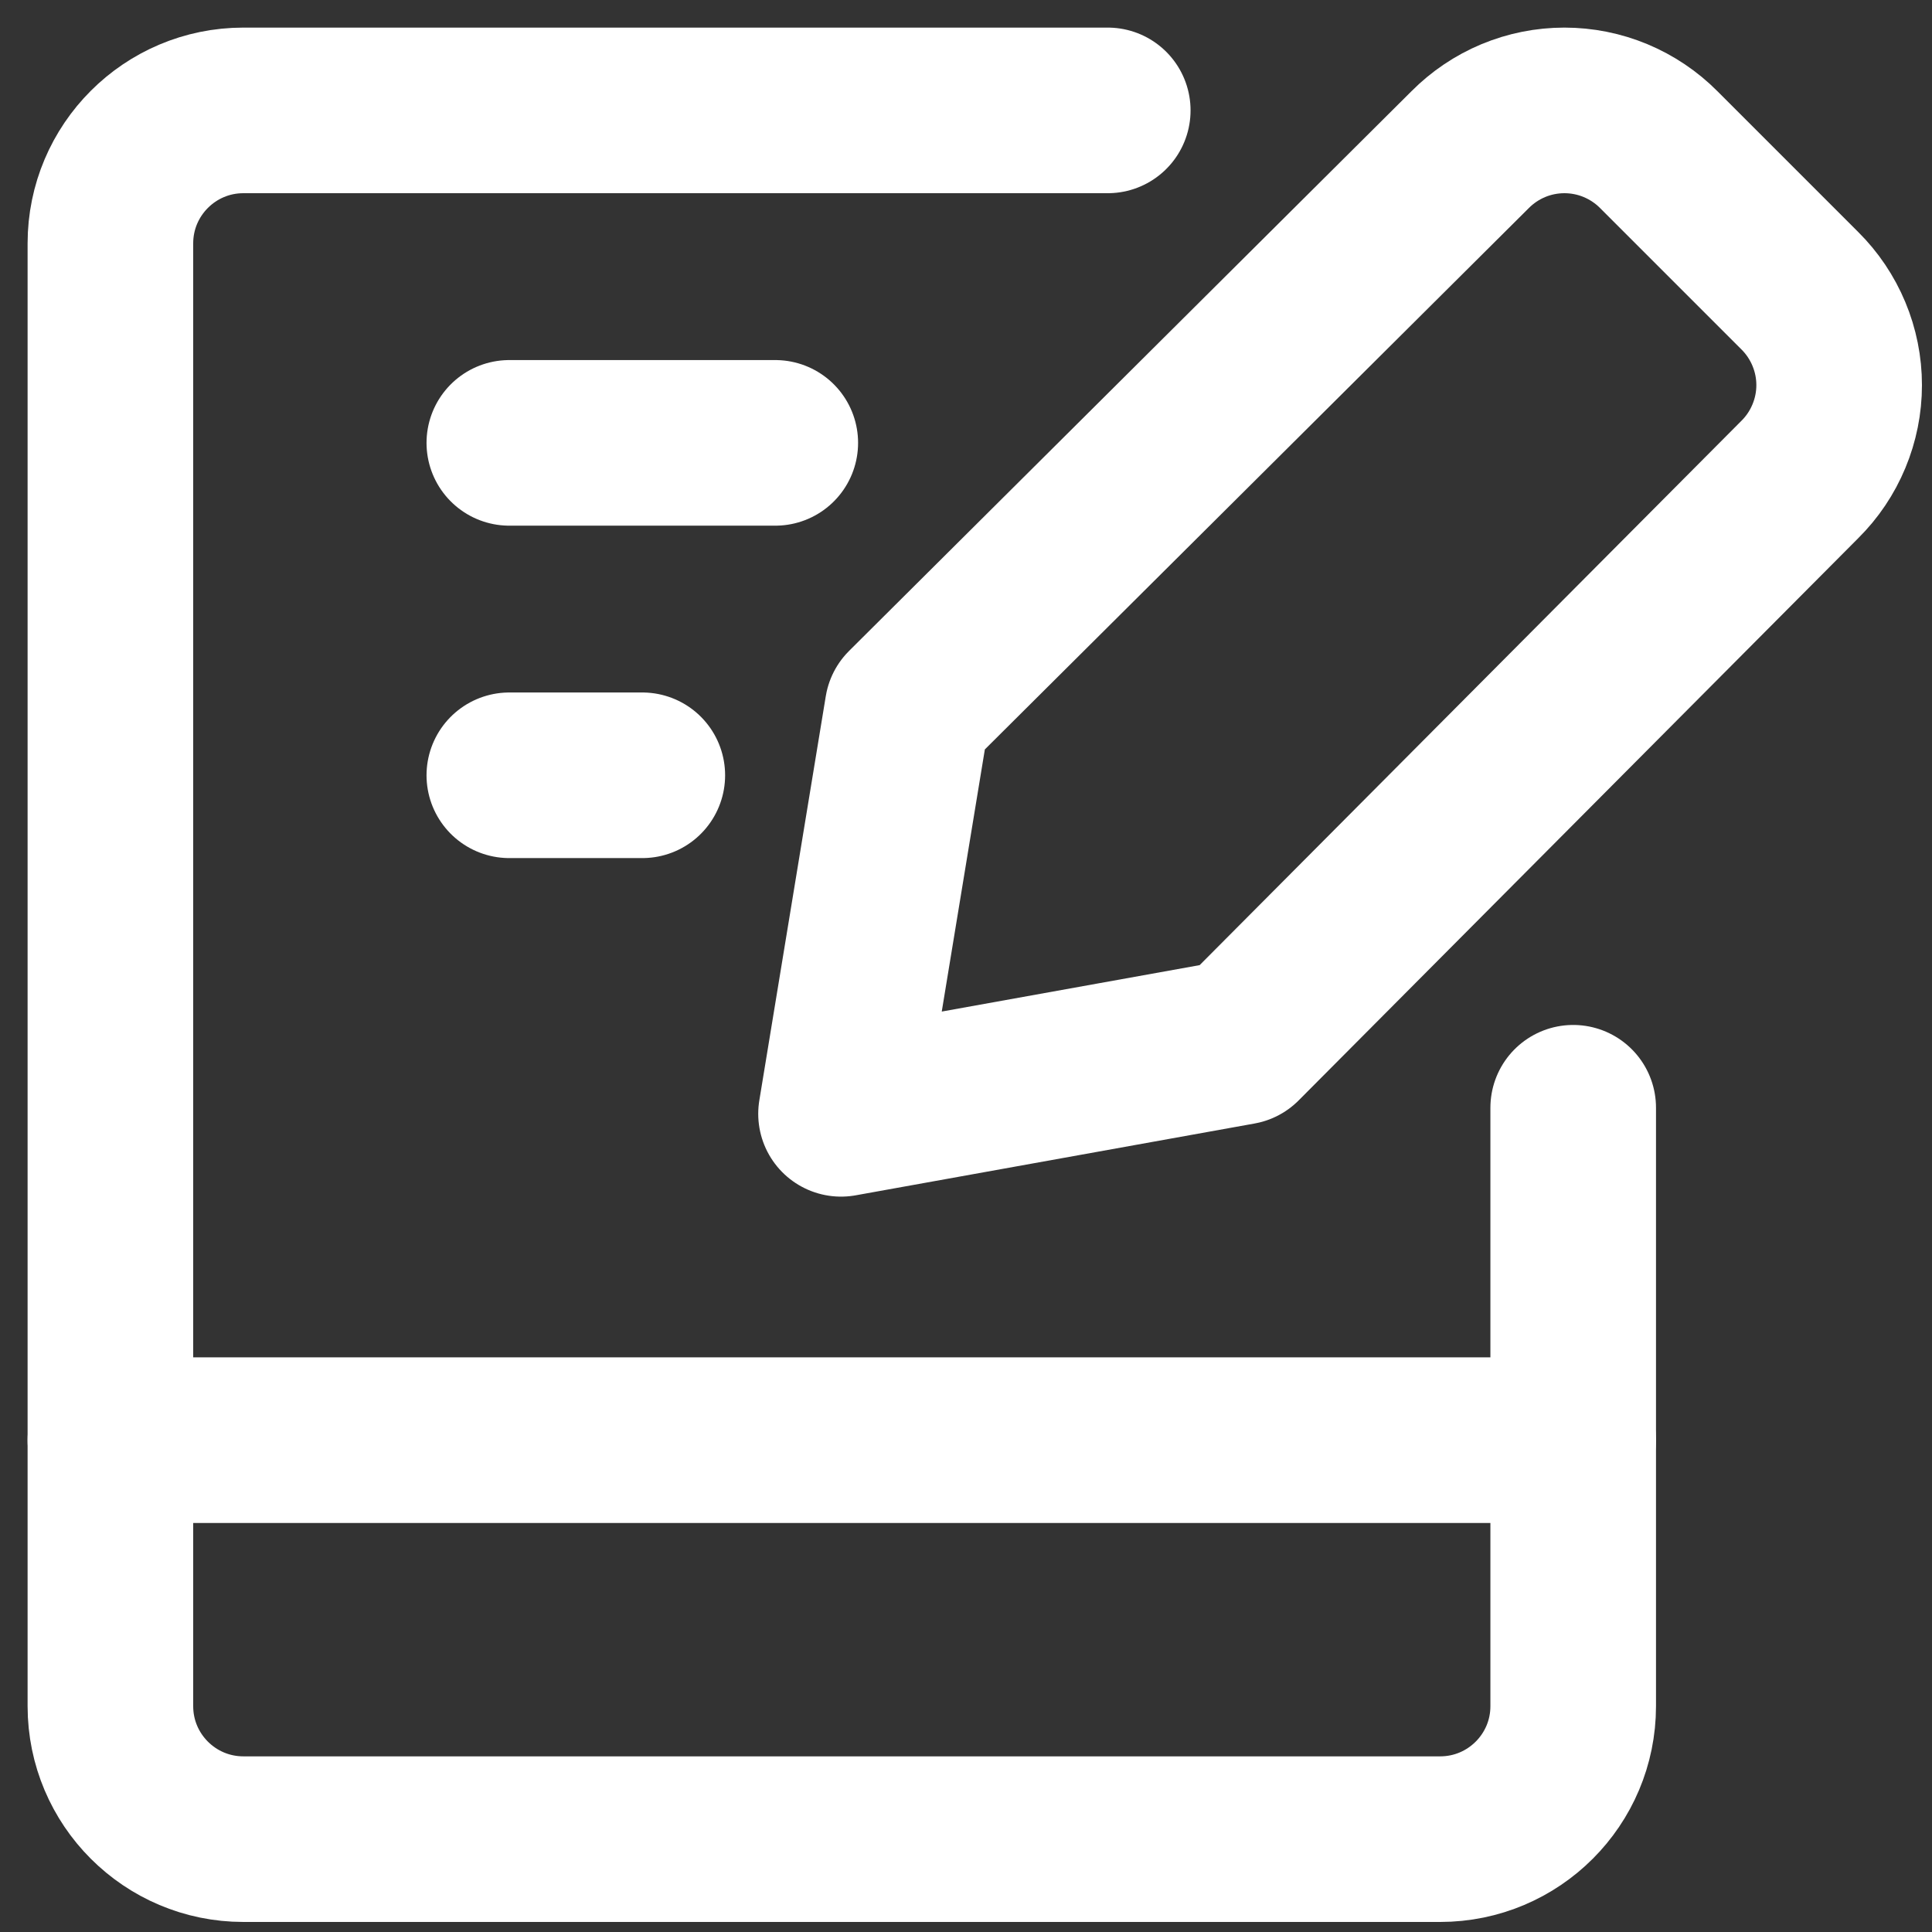
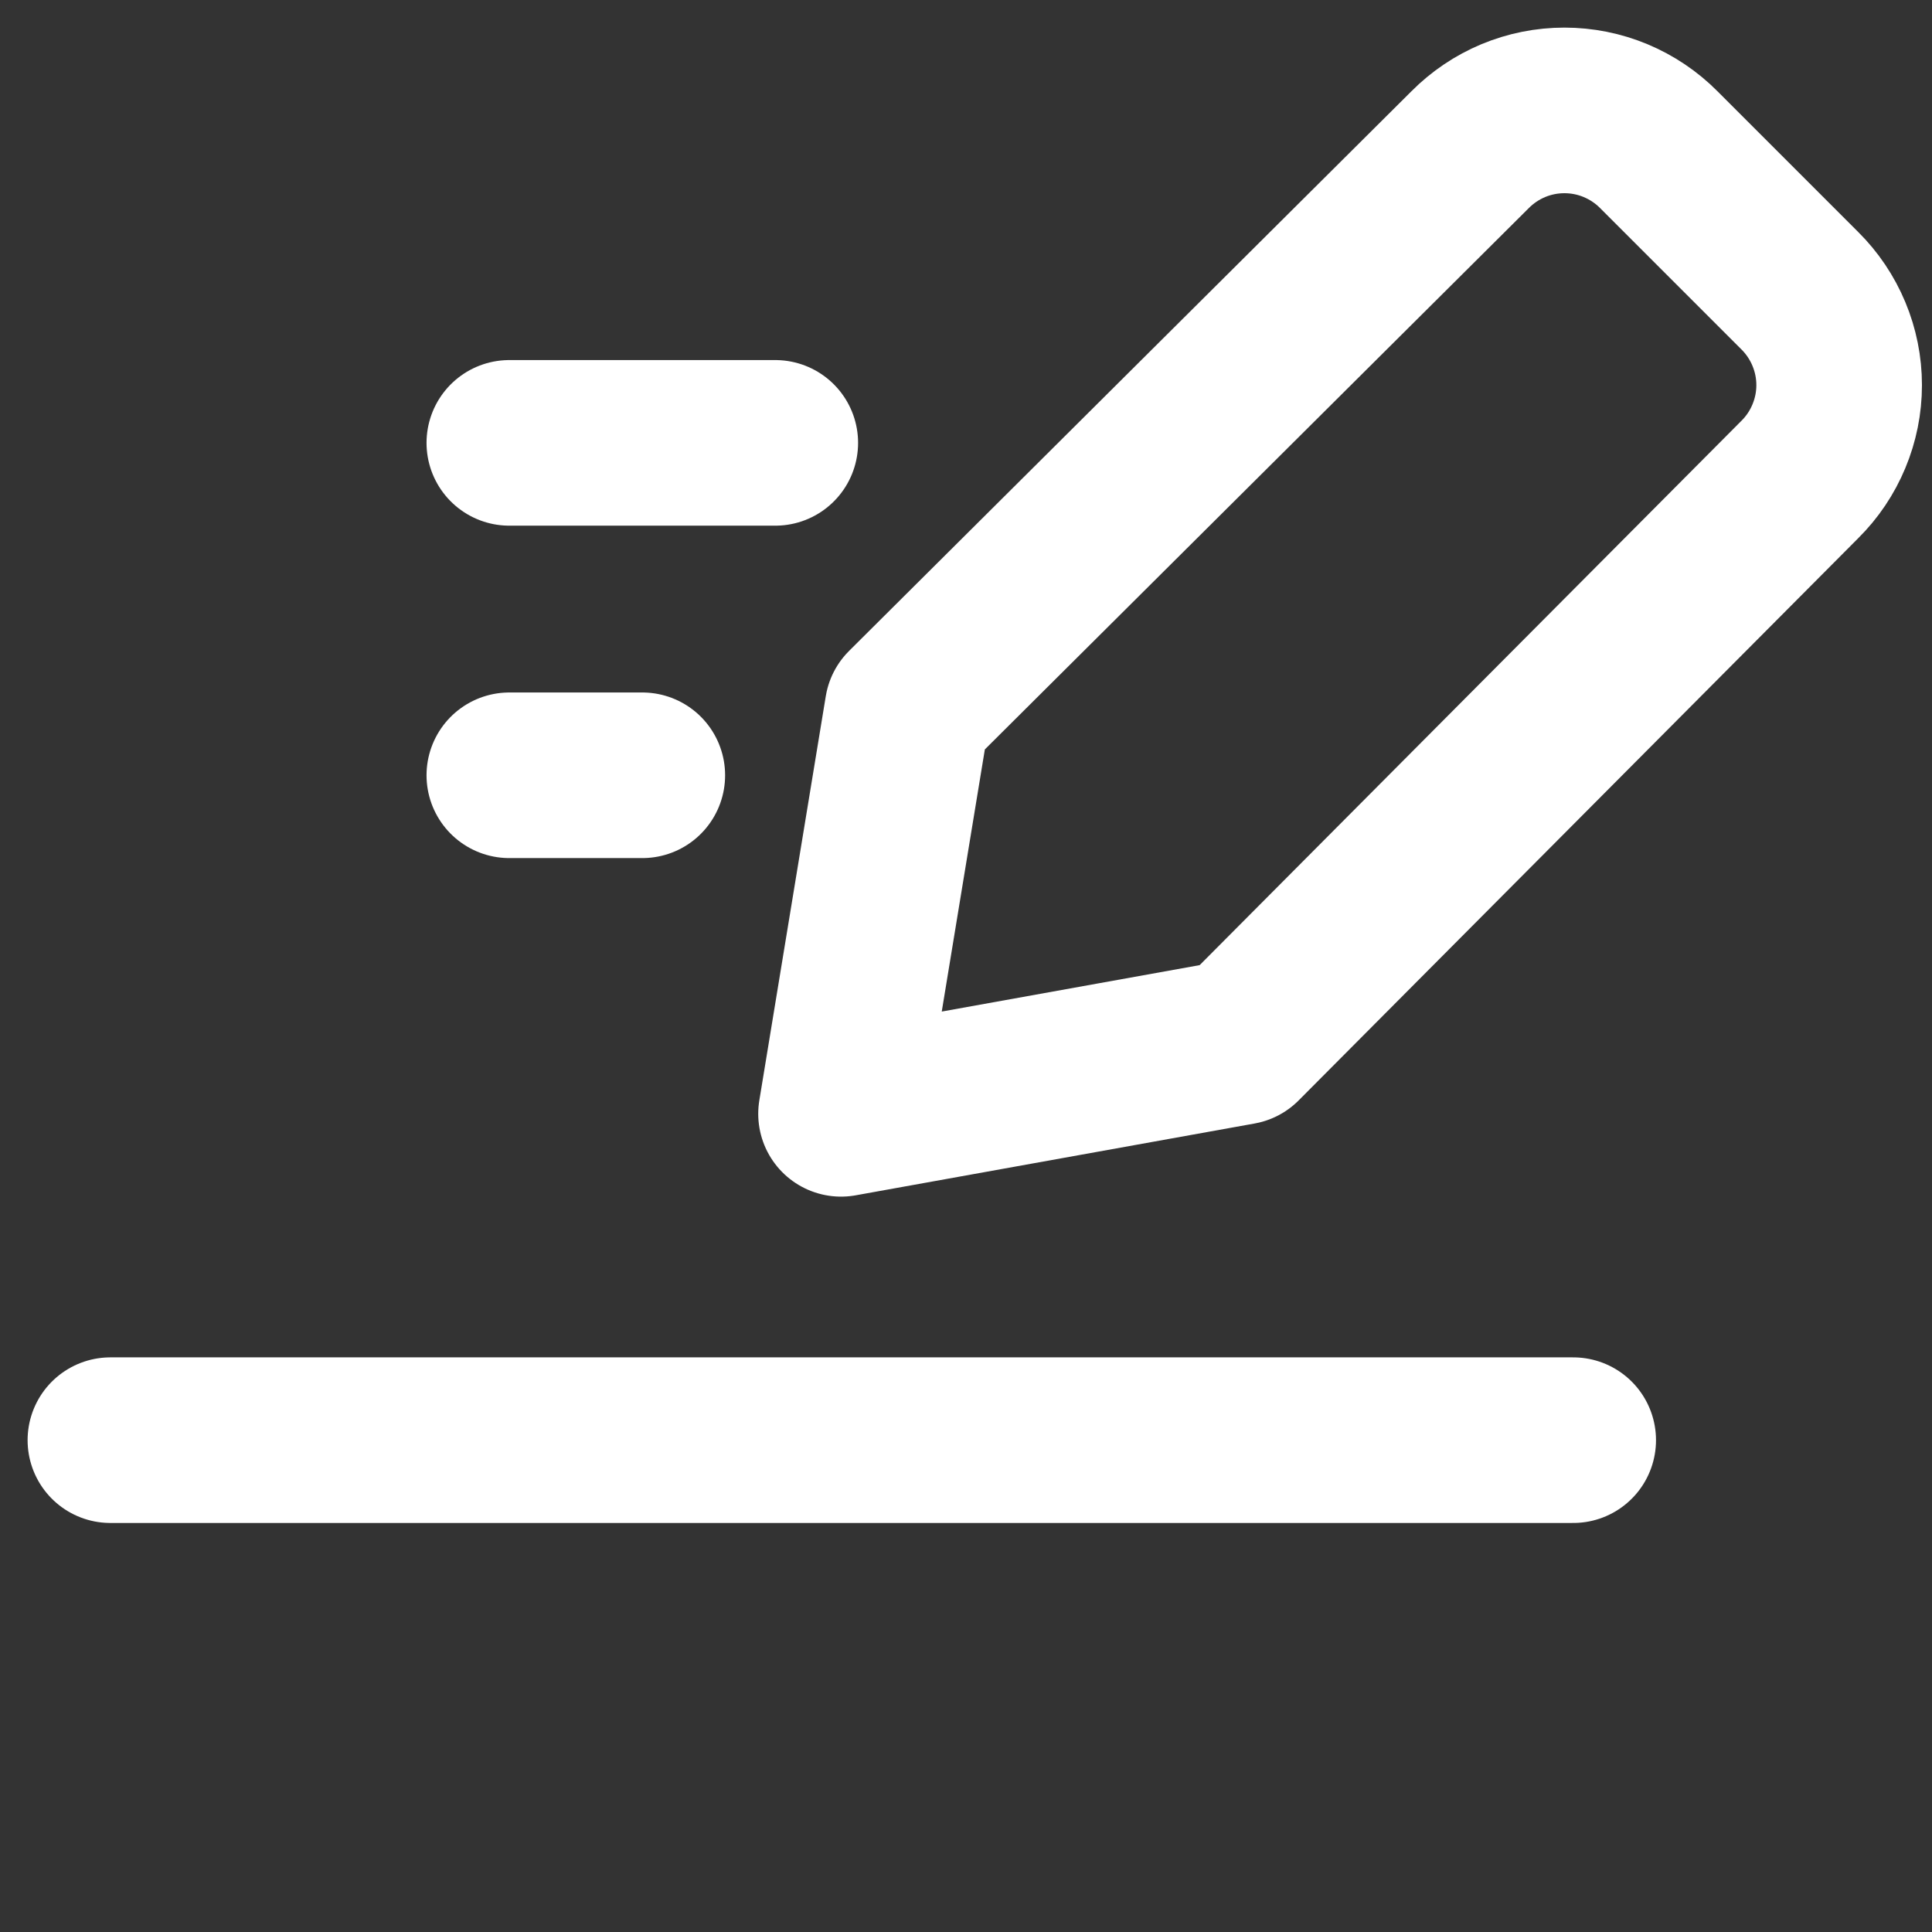
<svg xmlns="http://www.w3.org/2000/svg" width="35" height="35" viewBox="0 0 35 35" fill="none">
  <rect x="0" y="0" width="35" height="35" fill="#333333" stroke="none" />
-   <path d="M20.068 2H4.409C3.079 2 2 3.079 2 4.409V30.909C2 32.239 3.079 33.318 4.409 33.318H26.09C27.421 33.318 28.5 32.239 28.5 30.909V20.068" stroke="white" stroke-width="3" stroke-linecap="round" stroke-linejoin="round" />
  <path d="M2 26.09H28.5" stroke="white" stroke-width="3" stroke-linecap="round" stroke-linejoin="round" />
  <path d="M9.227 8.023H14.045" stroke="white" stroke-width="3" stroke-linecap="round" stroke-linejoin="round" />
  <path d="M9.227 14.045H11.636" stroke="white" stroke-width="3" stroke-linecap="round" stroke-linejoin="round" />
  <path d="M22.463 18.877L15.236 20.178L16.44 12.855L26.631 2.713C26.855 2.487 27.121 2.308 27.415 2.185C27.708 2.063 28.023 2 28.341 2C28.659 2 28.974 2.063 29.267 2.185C29.561 2.308 29.828 2.487 30.052 2.713L32.605 5.266C32.831 5.49 33.01 5.757 33.132 6.05C33.255 6.344 33.318 6.659 33.318 6.977C33.318 7.295 33.255 7.609 33.132 7.903C33.01 8.197 32.831 8.463 32.605 8.687L22.463 18.877Z" stroke="white" stroke-width="3" stroke-linecap="round" stroke-linejoin="round" />
</svg>